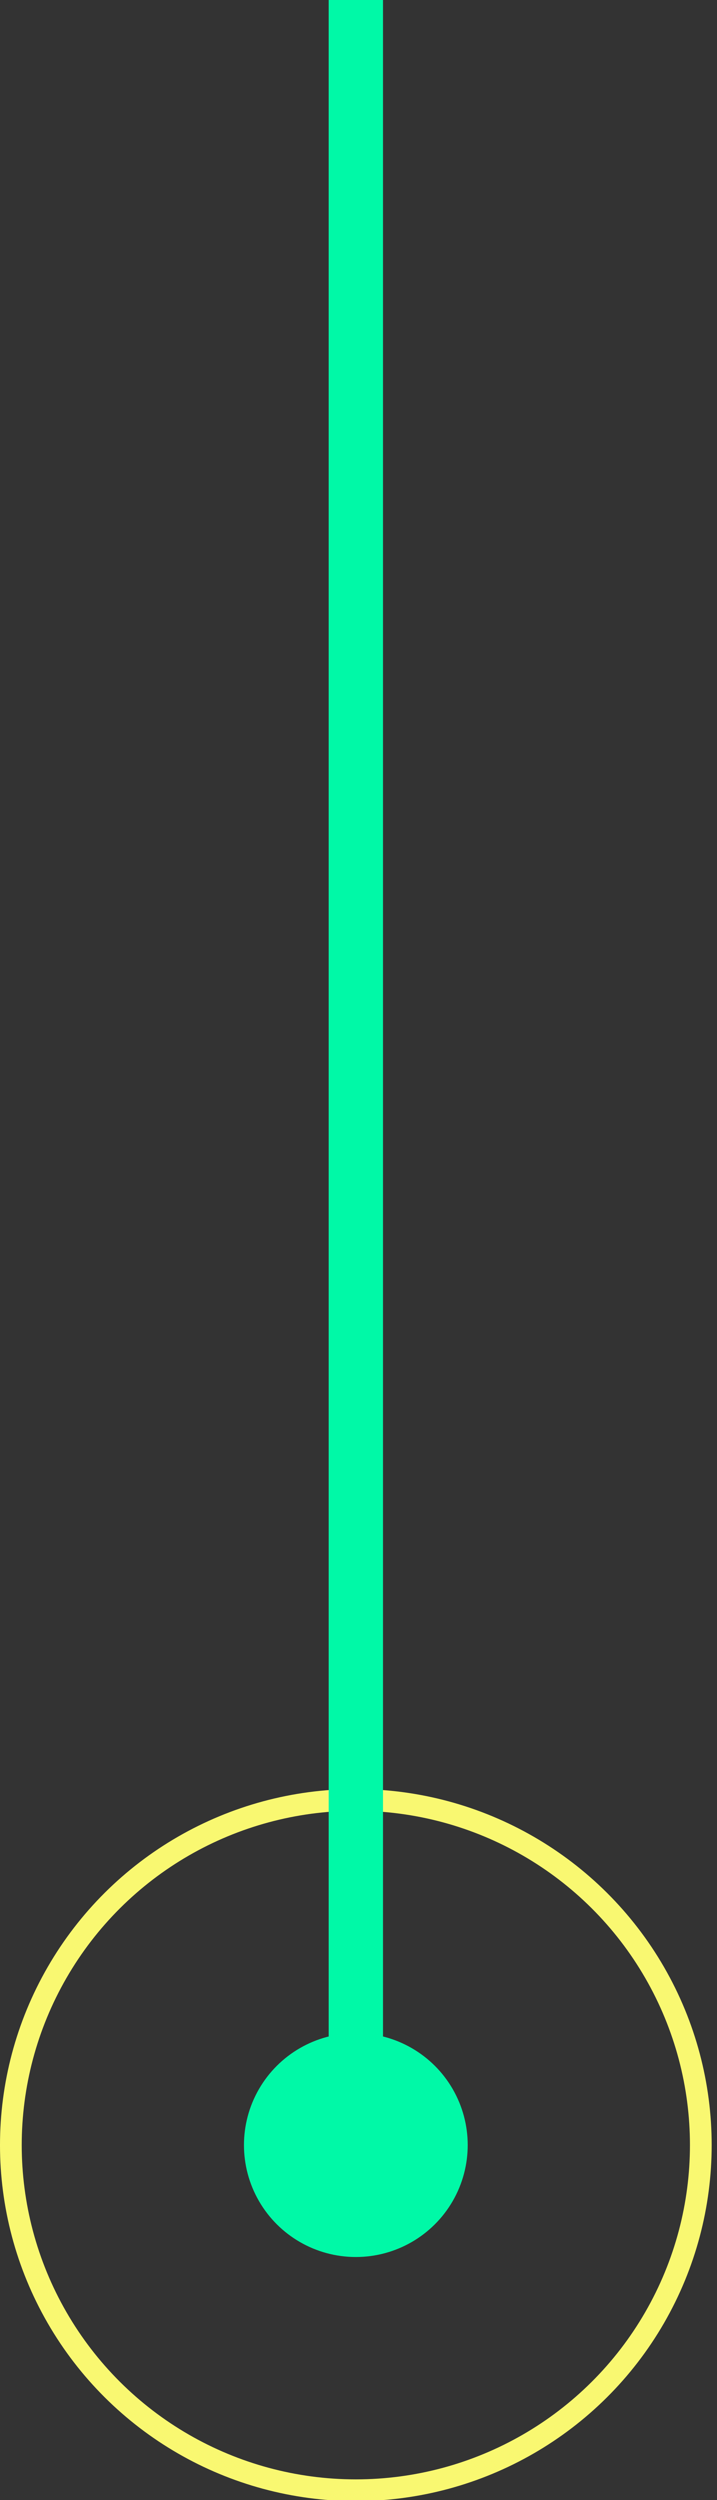
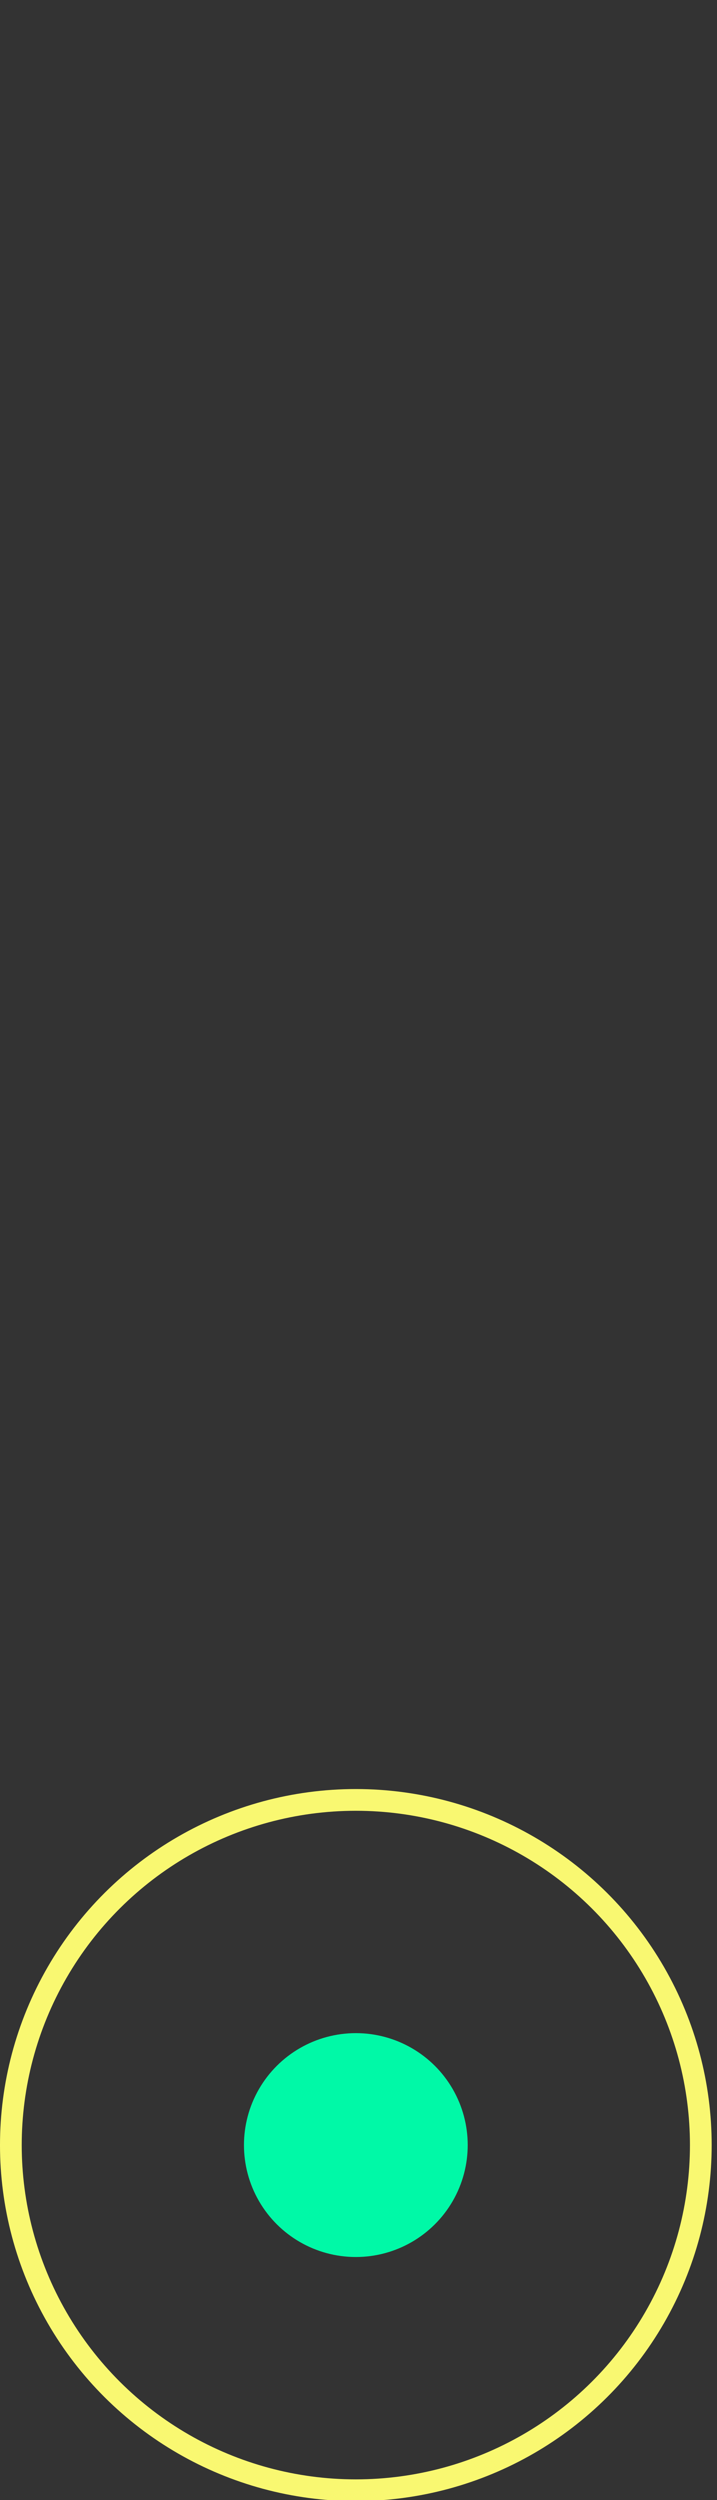
<svg xmlns="http://www.w3.org/2000/svg" width="66" height="230" viewBox="0 0 66 230" fill="none">
  <rect x="0" y="0" width="66" height="230" fill="#333333" stroke="none" />
  <g clip-path="url(#clip0_46_315)">
    <circle cx="32.755" cy="197.344" r="31.755" transform="rotate(-90 32.755 197.344)" stroke="#F9F871" stroke-width="2" />
-     <path d="M32.755 -18L32.755 197.344" stroke="#00F9A7" stroke-width="5" stroke-miterlimit="16" />
    <circle cx="32.755" cy="197.344" r="10.298" transform="rotate(-90 32.755 197.344)" fill="#00F9A7" />
  </g>
  <defs>
    <clipPath id="clip0_46_315">
      <rect width="66" height="230" fill="white" />
    </clipPath>
  </defs>
</svg>